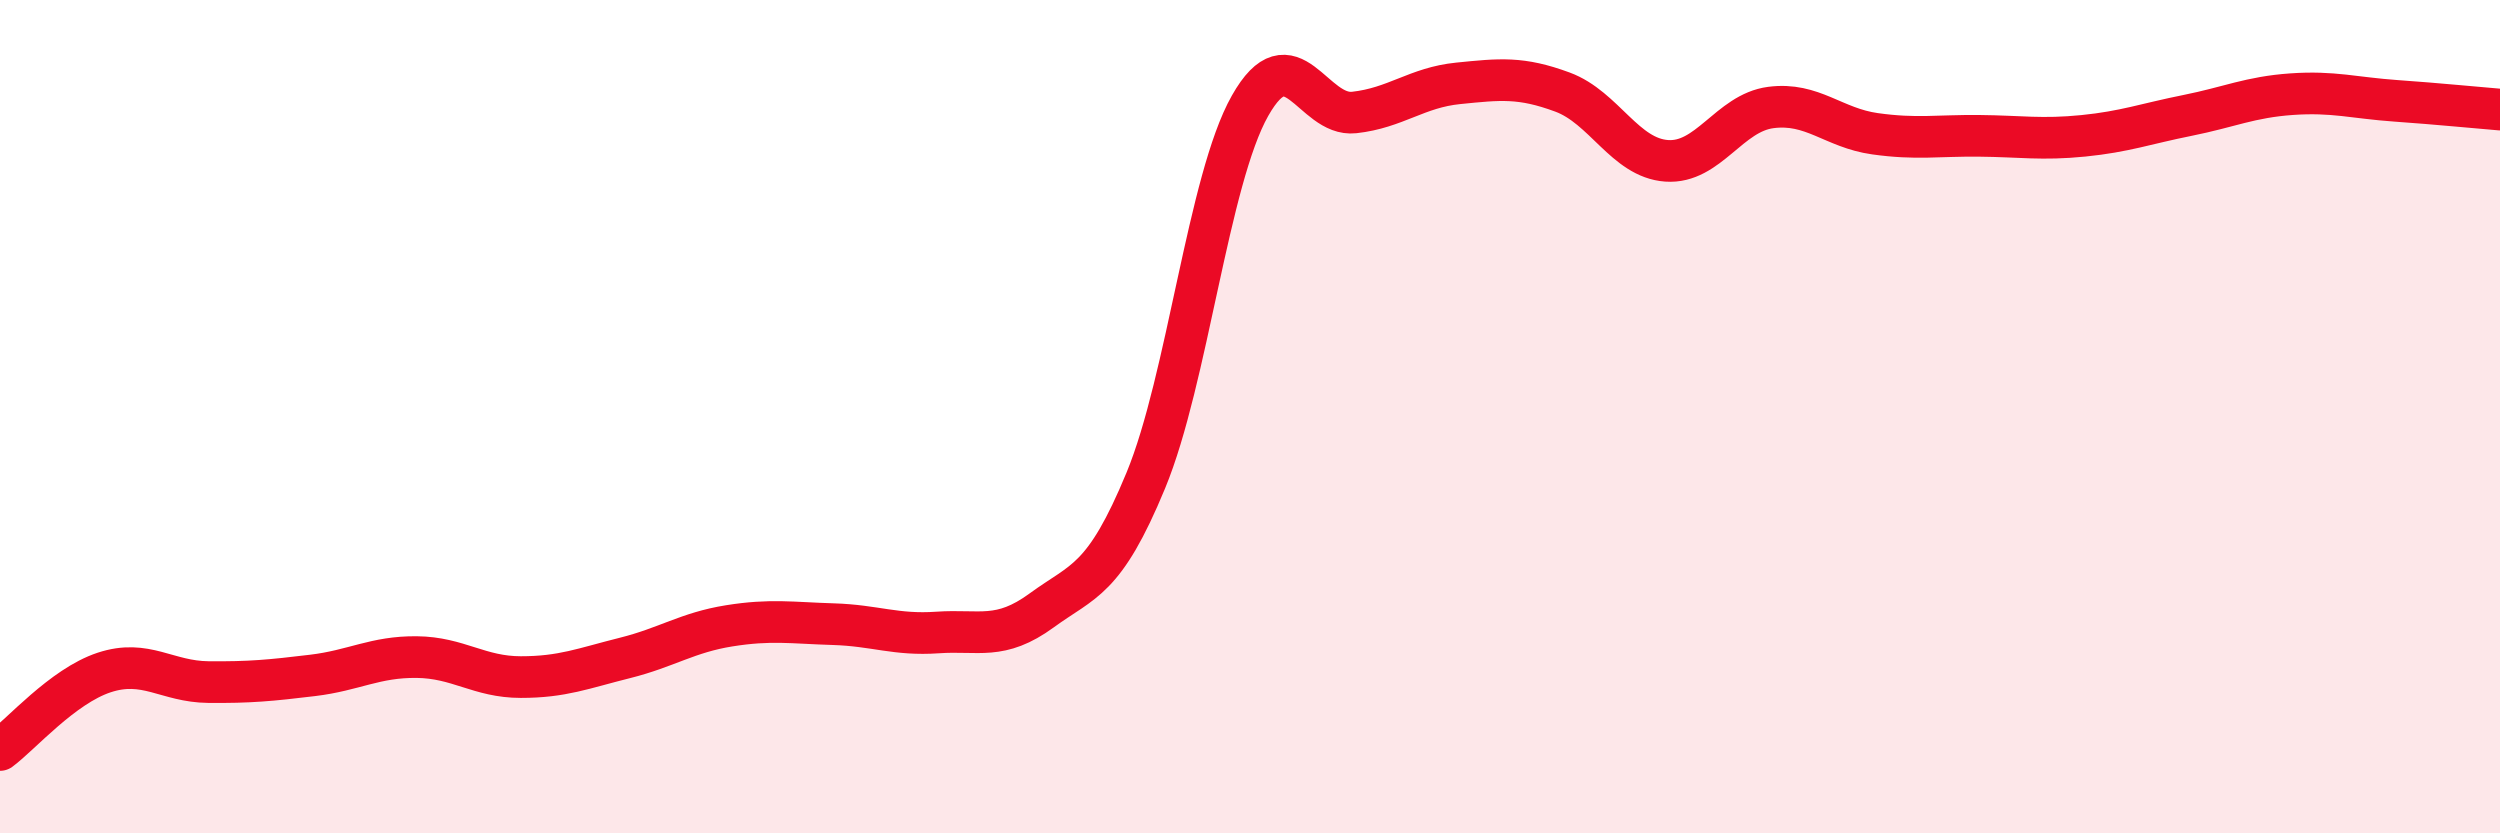
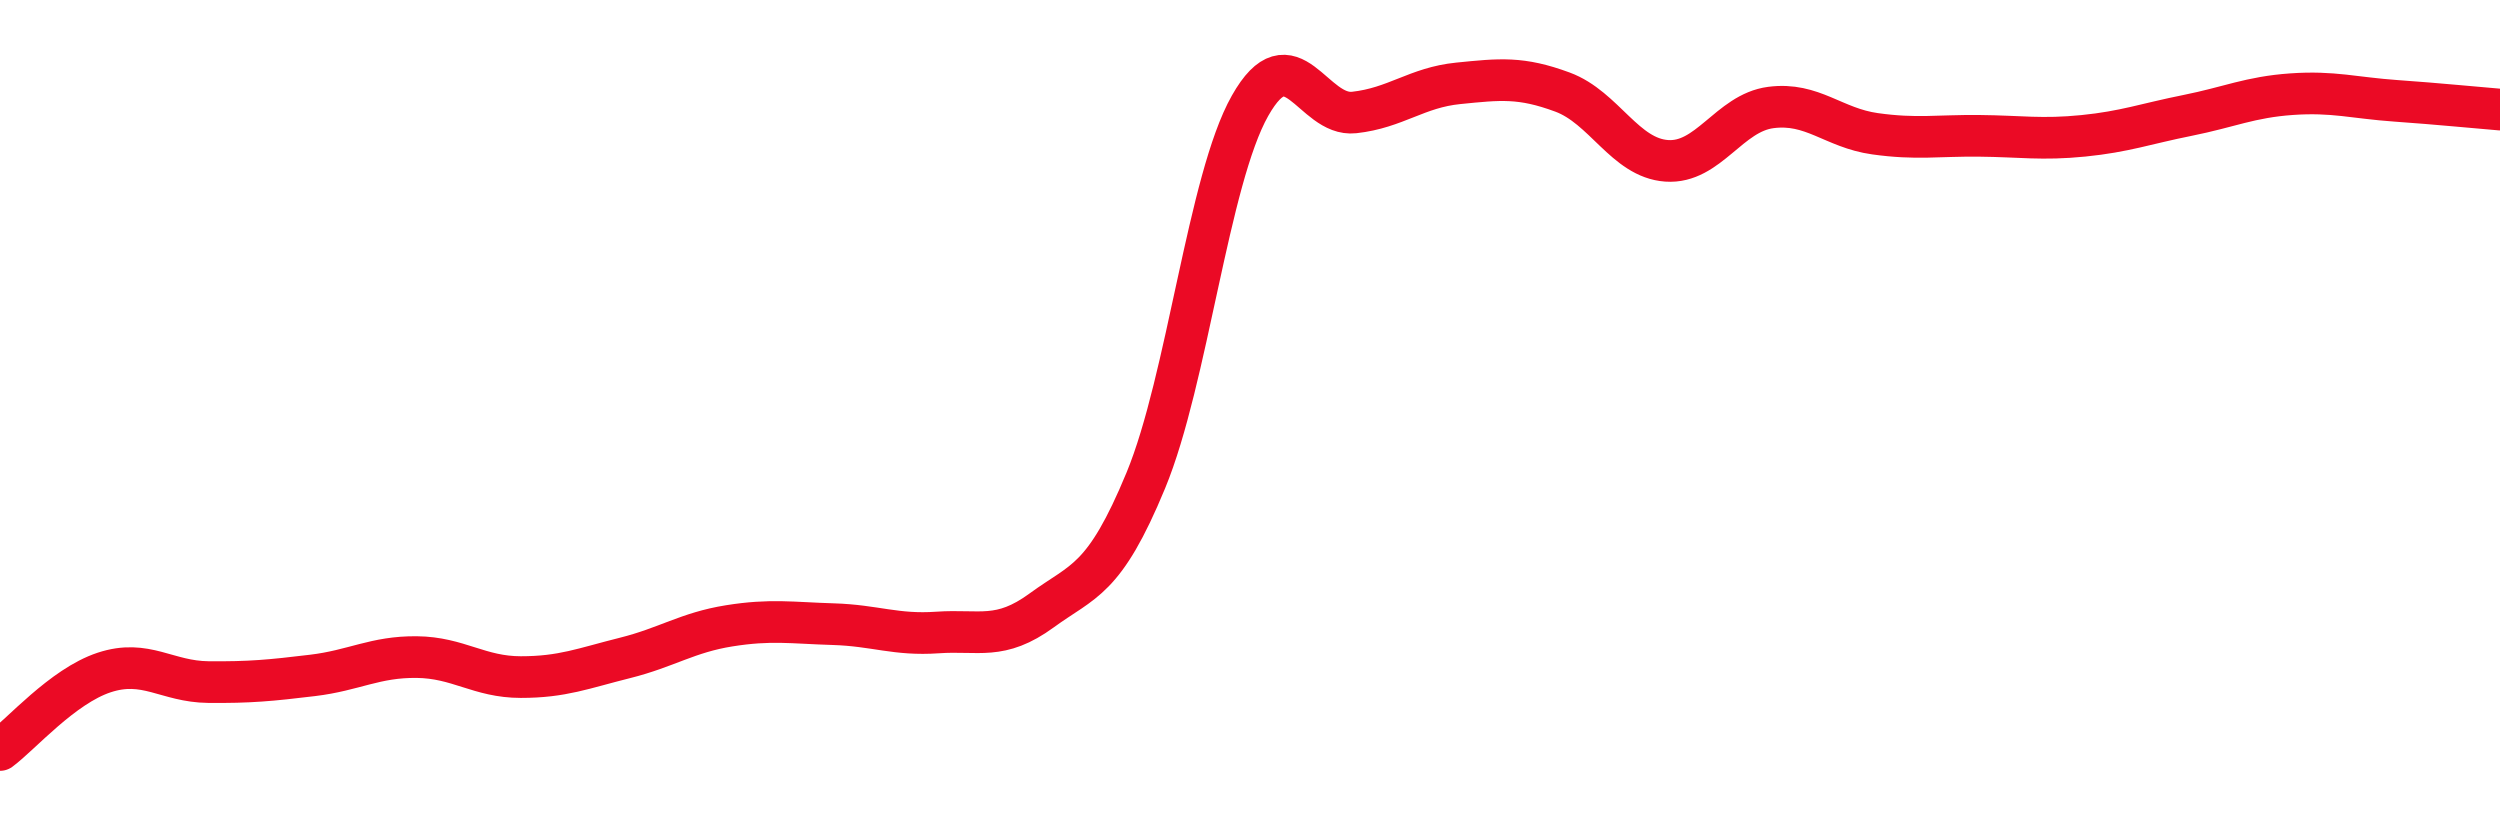
<svg xmlns="http://www.w3.org/2000/svg" width="60" height="20" viewBox="0 0 60 20">
-   <path d="M 0,18 C 0.5,17.63 1.5,16.47 2.5,16.14 C 3.5,15.81 4,16.36 5,16.37 C 6,16.38 6.5,16.33 7.5,16.21 C 8.5,16.09 9,15.76 10,15.77 C 11,15.78 11.5,16.25 12.5,16.25 C 13.5,16.25 14,16.04 15,15.79 C 16,15.54 16.5,15.18 17.5,15.02 C 18.5,14.86 19,14.95 20,14.98 C 21,15.01 21.5,15.25 22.5,15.18 C 23.5,15.11 24,15.38 25,14.65 C 26,13.92 26.5,13.95 27.5,11.53 C 28.5,9.11 29,4.31 30,2.54 C 31,0.77 31.5,2.81 32.5,2.7 C 33.5,2.59 34,2.1 35,2 C 36,1.9 36.5,1.84 37.5,2.21 C 38.5,2.58 39,3.79 40,3.86 C 41,3.93 41.5,2.71 42.5,2.58 C 43.5,2.45 44,3.07 45,3.21 C 46,3.35 46.5,3.25 47.5,3.26 C 48.5,3.27 49,3.36 50,3.26 C 51,3.16 51.5,2.97 52.5,2.77 C 53.5,2.57 54,2.33 55,2.26 C 56,2.19 56.5,2.35 57.5,2.42 C 58.5,2.49 59.5,2.59 60,2.63L60 20L0 20Z" fill="#EB0A25" opacity="0.1" stroke-linecap="round" stroke-linejoin="round" />
  <path d="M 0,18 C 0.5,17.63 1.5,16.47 2.5,16.14 C 3.5,15.81 4,16.36 5,16.37 C 6,16.38 6.5,16.33 7.5,16.21 C 8.5,16.09 9,15.76 10,15.77 C 11,15.78 11.5,16.25 12.5,16.25 C 13.5,16.25 14,16.04 15,15.79 C 16,15.54 16.5,15.18 17.5,15.02 C 18.5,14.86 19,14.95 20,14.98 C 21,15.01 21.5,15.25 22.5,15.18 C 23.5,15.11 24,15.38 25,14.65 C 26,13.92 26.5,13.95 27.5,11.53 C 28.5,9.11 29,4.31 30,2.54 C 31,0.77 31.5,2.81 32.5,2.7 C 33.5,2.59 34,2.1 35,2 C 36,1.9 36.5,1.84 37.5,2.21 C 38.5,2.58 39,3.79 40,3.86 C 41,3.93 41.5,2.71 42.5,2.58 C 43.5,2.45 44,3.07 45,3.21 C 46,3.35 46.5,3.25 47.5,3.26 C 48.5,3.27 49,3.36 50,3.26 C 51,3.16 51.5,2.97 52.5,2.77 C 53.5,2.57 54,2.33 55,2.26 C 56,2.19 56.5,2.35 57.5,2.42 C 58.5,2.49 59.5,2.59 60,2.63" stroke="#EB0A25" stroke-width="1" fill="none" stroke-linecap="round" stroke-linejoin="round" />
</svg>